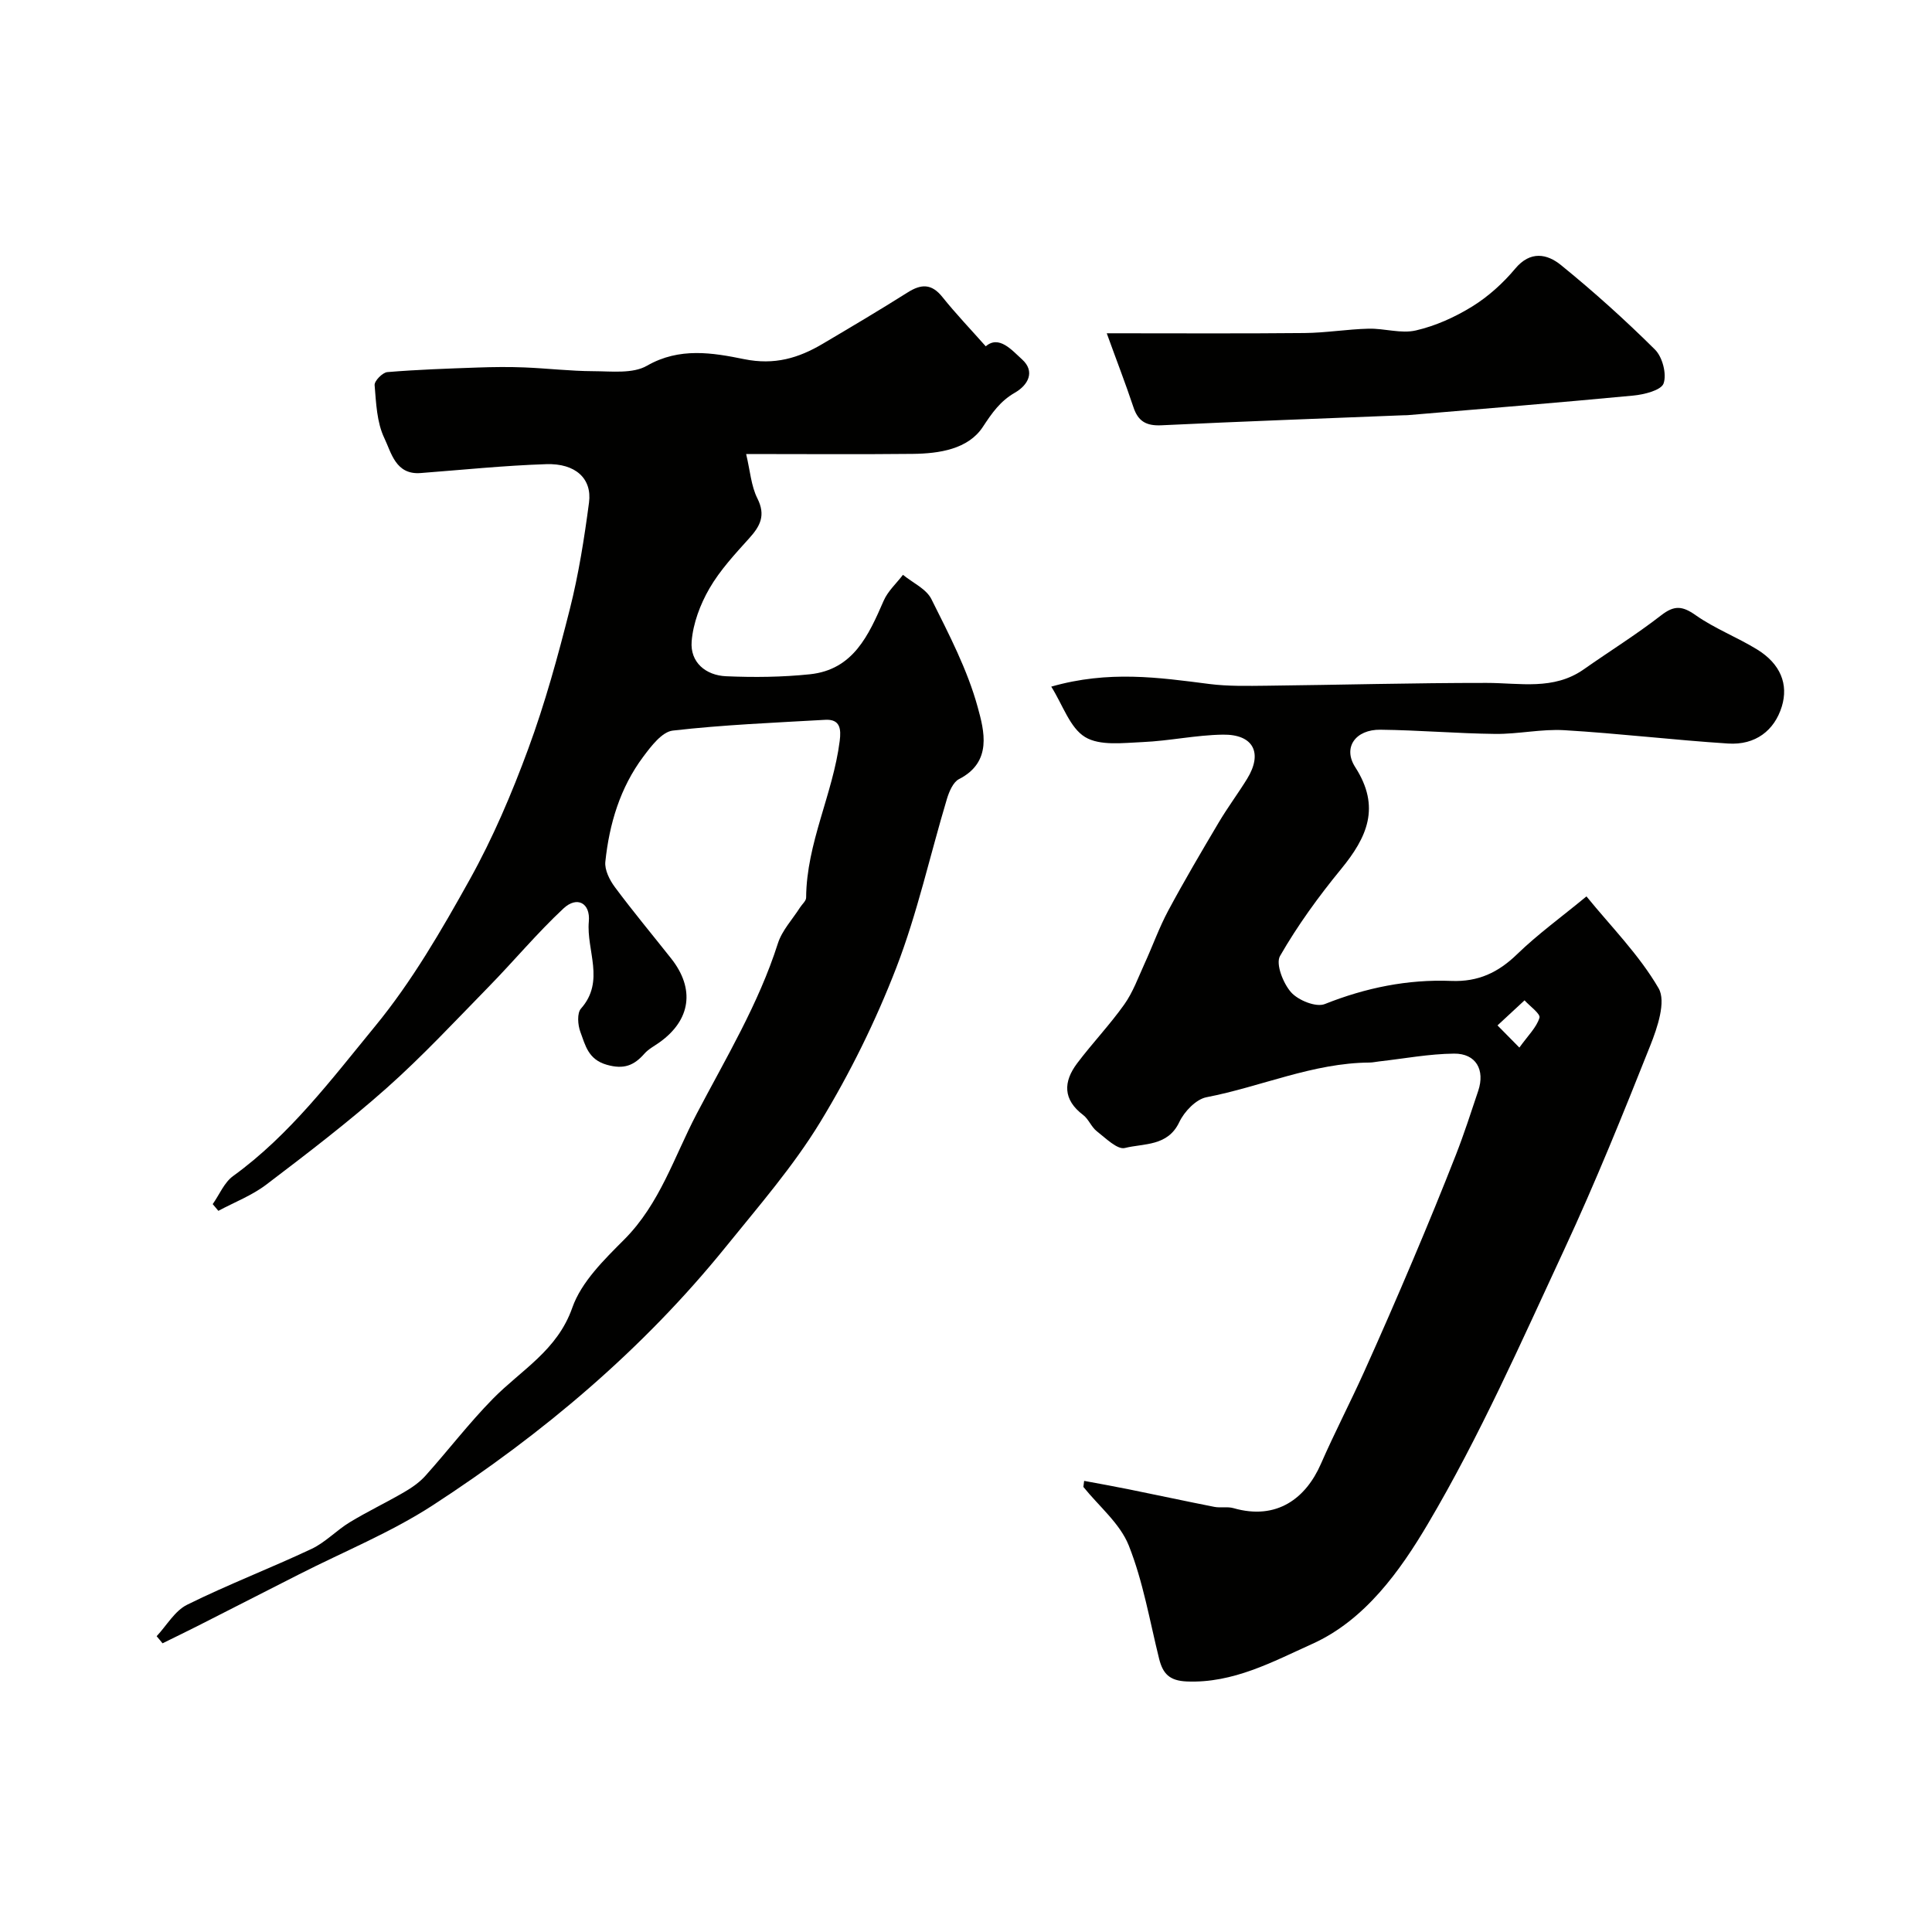
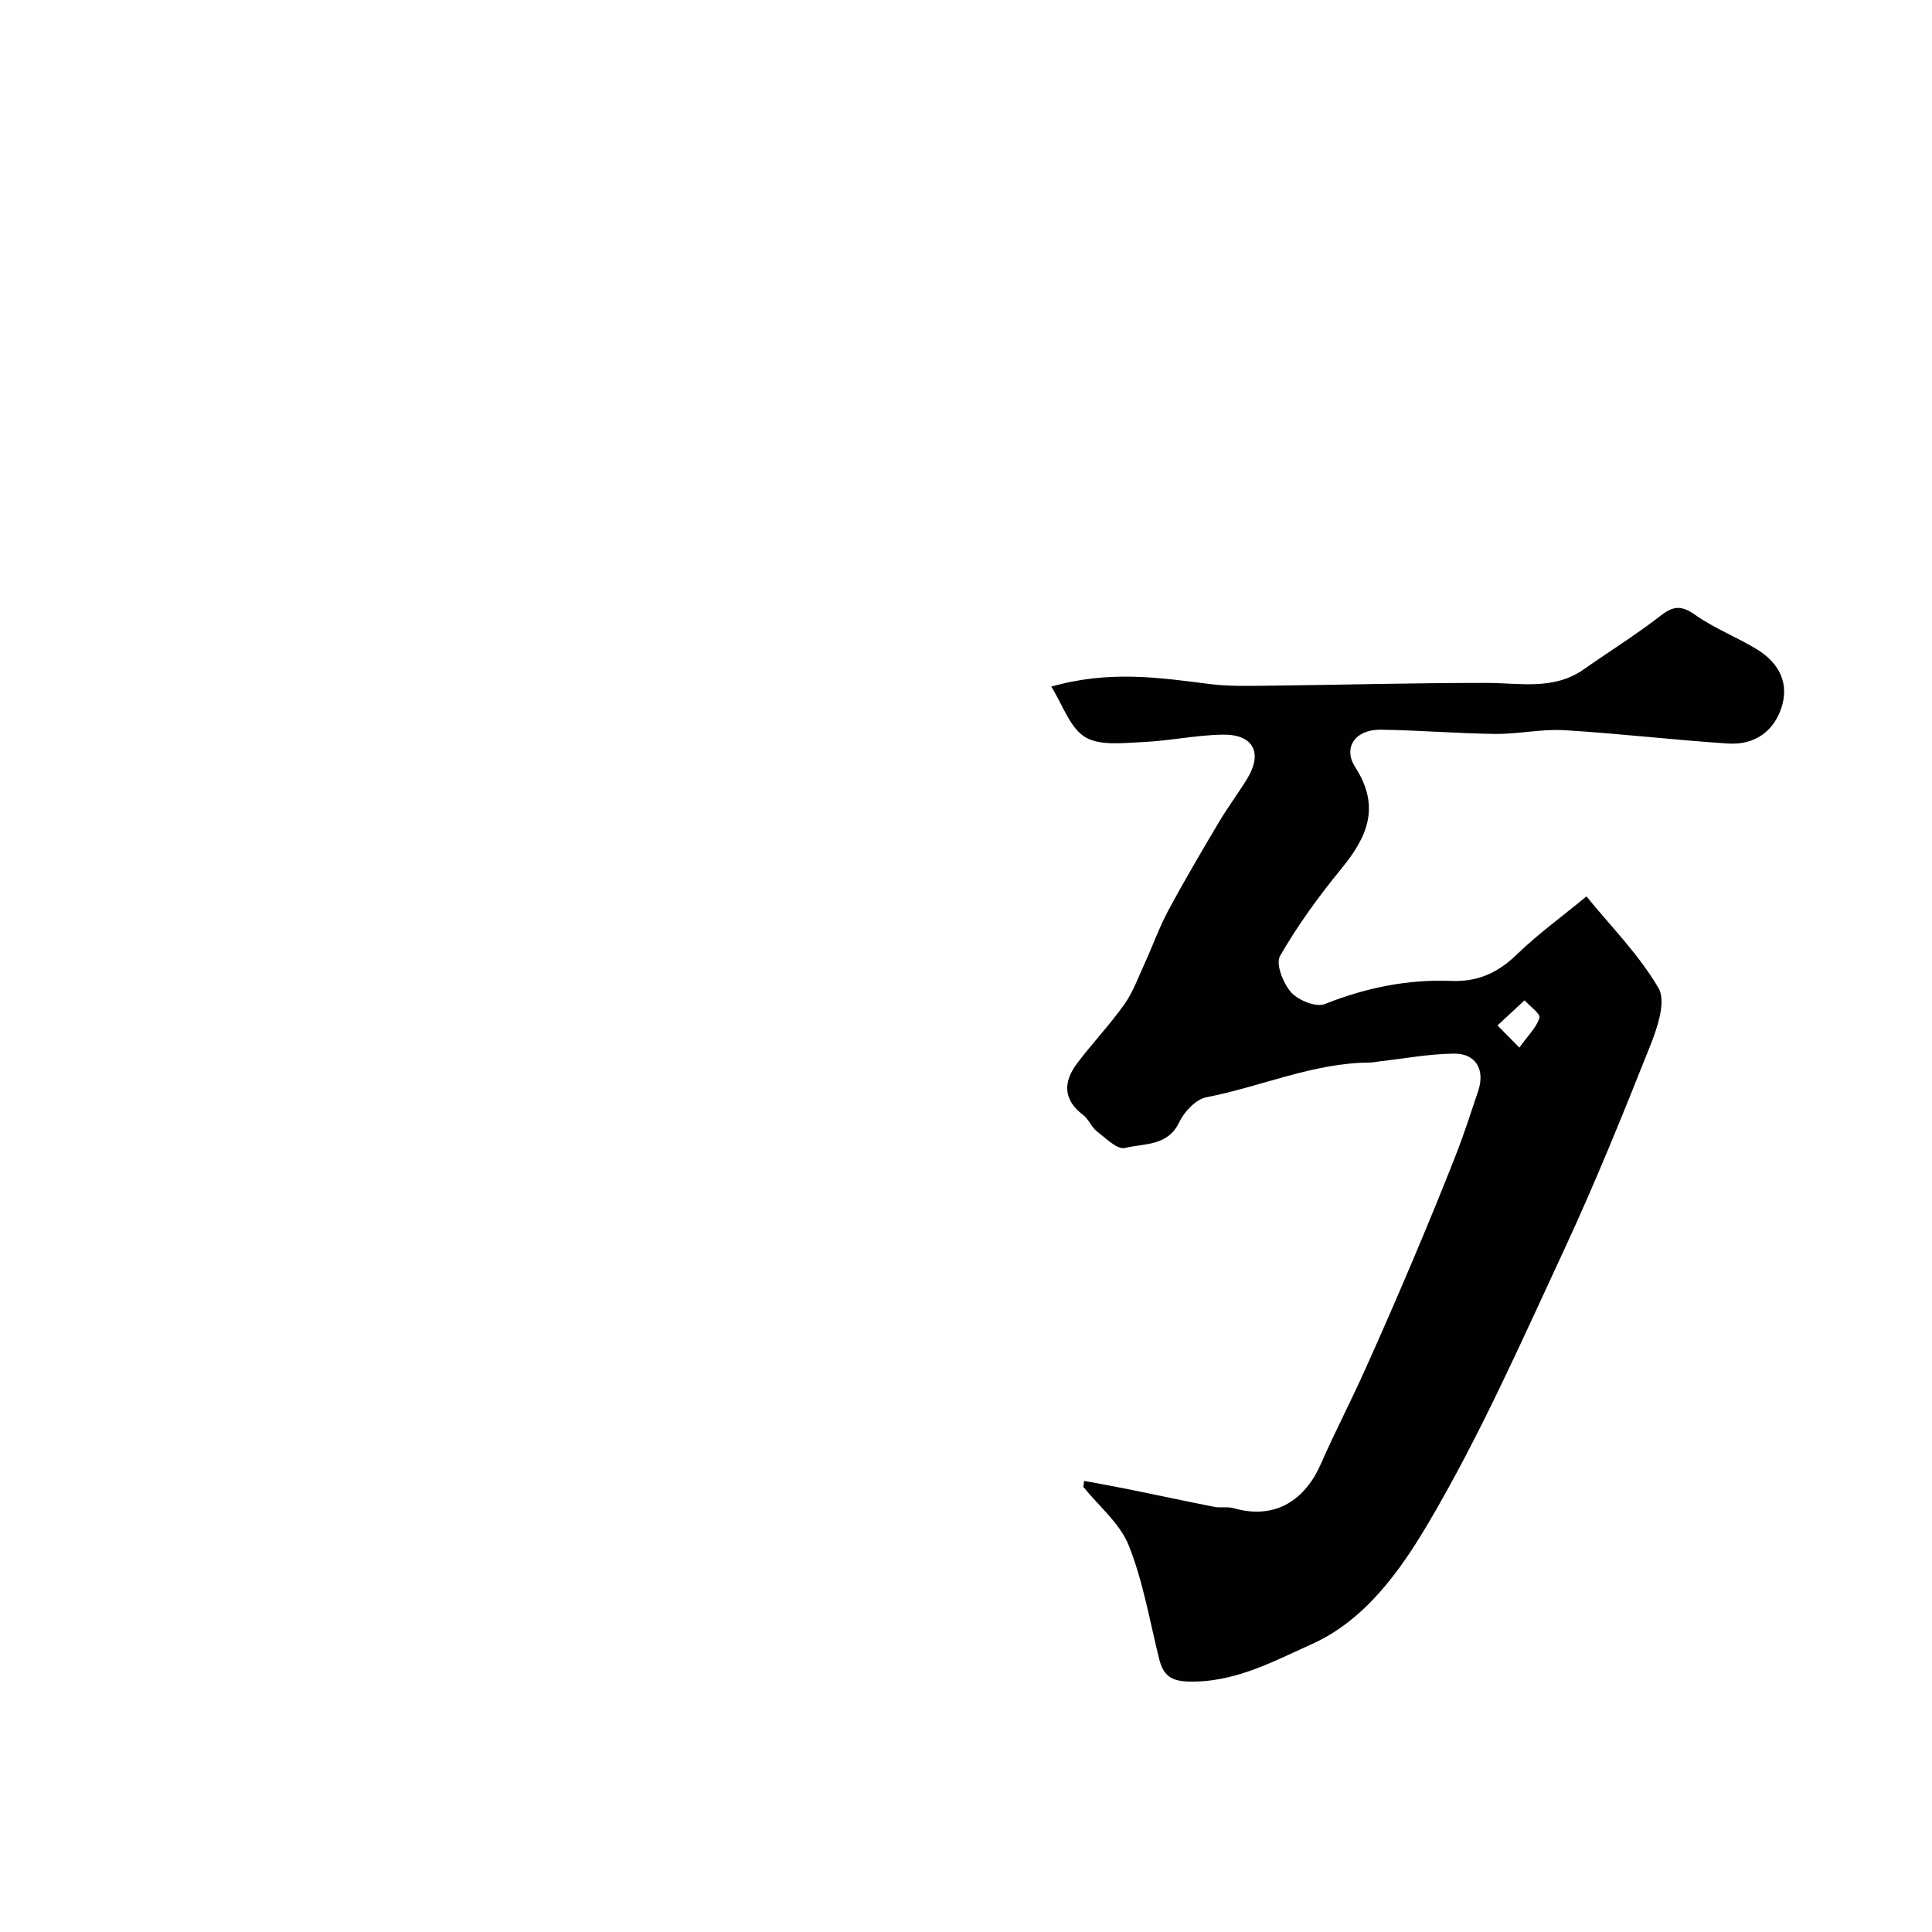
<svg xmlns="http://www.w3.org/2000/svg" enable-background="new 0 0 400 400" viewBox="0 0 400 400">
  <g fill="#010100">
-     <path d="m32.43 338.76c2.08-2.22 3.76-5.26 6.32-6.52 8.42-4.17 17.23-7.55 25.74-11.55 2.87-1.35 5.17-3.85 7.92-5.52 3.67-2.23 7.56-4.08 11.27-6.24 1.6-.93 3.2-2.04 4.42-3.41 4.72-5.27 9.03-10.92 13.98-15.95 5.84-5.94 13.31-9.97 16.41-18.83 1.87-5.33 6.58-9.93 10.76-14.12 7.38-7.41 10.32-17.11 14.97-25.98 6.06-11.57 12.82-22.74 16.83-35.31.86-2.7 3.02-4.98 4.59-7.45.43-.68 1.26-1.35 1.26-2.04.08-11.29 5.55-21.42 6.95-32.42.31-2.44.14-4.57-3-4.39-10.53.6-21.09 1.03-31.56 2.23-2.24.26-4.49 3.24-6.12 5.42-4.78 6.4-7.02 13.89-7.84 21.73-.18 1.69.89 3.81 1.99 5.28 3.74 5.03 7.75 9.84 11.64 14.76 4.97 6.28 4.05 12.75-2.42 17.36-1.06.76-2.28 1.38-3.12 2.34-2.16 2.45-4.25 3.31-7.79 2.3-3.87-1.1-4.44-4.05-5.47-6.8-.54-1.44-.72-3.89.13-4.84 5.04-5.69 1.08-12.04 1.62-18.01.35-3.84-2.43-5.34-5.24-2.72-5.49 5.12-10.31 10.93-15.57 16.3-6.92 7.08-13.69 14.35-21.07 20.91-7.95 7.06-16.44 13.54-24.91 19.98-2.97 2.25-6.59 3.64-9.91 5.42-.39-.46-.78-.93-1.17-1.39 1.39-1.97 2.38-4.48 4.22-5.81 11.75-8.51 20.4-20.06 29.41-31.03 7.6-9.25 13.73-19.84 19.58-30.35 4.79-8.61 8.71-17.81 12.12-27.08 3.47-9.41 6.14-19.15 8.6-28.89 1.83-7.24 3-14.68 3.98-22.1.65-4.95-2.8-8.14-8.85-7.94-8.68.28-17.35 1.18-26.02 1.84-5.18.4-6.06-4.23-7.51-7.24-1.56-3.25-1.7-7.26-2.01-10.97-.07-.86 1.64-2.61 2.64-2.69 6.23-.52 12.49-.73 18.75-.95 3.19-.11 6.4-.15 9.59-.02 4.77.19 9.53.76 14.3.78 3.75.01 8.16.57 11.11-1.13 6.73-3.87 13.62-2.68 20.12-1.36 6.29 1.27 11.25-.21 16.28-3.19 5.88-3.48 11.78-6.97 17.56-10.62 2.81-1.78 4.96-1.86 7.2.94 2.81 3.51 5.93 6.77 8.98 10.21 2.74-2.36 5.37.76 7.53 2.72 2.75 2.5 1.25 5.3-1.48 6.87-3.06 1.76-4.73 4.17-6.67 7.12-3.03 4.59-9 5.5-14.48 5.56-11.18.12-22.32.03-34.51.03.83 3.47 1.03 6.61 2.33 9.19 1.77 3.52.58 5.74-1.71 8.27-2.96 3.28-6.04 6.6-8.23 10.39-1.9 3.29-3.37 7.19-3.67 10.93-.35 4.33 2.9 7.05 7.14 7.23 5.77.25 11.61.19 17.35-.41 8.99-.95 12.15-8.09 15.27-15.24.87-1.99 2.64-3.58 3.99-5.35 2.01 1.65 4.82 2.9 5.88 5.02 3.63 7.27 7.47 14.63 9.6 22.4 1.32 4.82 3.09 11.32-3.87 14.87-1.22.62-2.04 2.57-2.5 4.07-3.5 11.66-6.12 23.66-10.49 34.98-4.27 11.05-9.59 21.85-15.75 31.97-5.58 9.16-12.74 17.4-19.52 25.79-17.2 21.27-37.89 38.72-60.71 53.55-8.68 5.63-18.44 9.59-27.71 14.31-7.02 3.57-14.04 7.15-21.06 10.72-2.38 1.2-4.78 2.36-7.17 3.54-.39-.5-.81-.98-1.22-1.47z" />
    <path d="m224.46 306.6c3.1.58 6.21 1.13 9.3 1.76 5.89 1.19 11.76 2.46 17.65 3.62 1.29.25 2.71-.09 3.95.26 9.07 2.61 15.04-2.13 18.11-9.14 2.8-6.4 6.03-12.61 8.91-18.98 3.47-7.69 6.84-15.43 10.13-23.2 3.07-7.25 6.07-14.55 8.94-21.88 1.69-4.33 3.12-8.77 4.6-13.19 1.45-4.35-.46-7.75-5-7.71-5.18.05-10.36 1.04-15.54 1.62-.66.07-1.31.23-1.97.23-11.73.08-22.45 5-33.75 7.18-2.17.42-4.6 2.97-5.63 5.15-2.4 5.07-7.33 4.37-11.27 5.36-1.56.39-3.98-2.05-5.81-3.47-1.13-.88-1.69-2.5-2.82-3.36-4.22-3.19-4.13-6.87-1.26-10.69 3.13-4.16 6.76-7.96 9.77-12.2 1.79-2.52 2.88-5.56 4.18-8.41 1.68-3.66 3.03-7.49 4.93-11.03 3.31-6.17 6.87-12.21 10.44-18.23 1.83-3.09 3.99-5.98 5.88-9.04 3.29-5.35 1.32-9.25-5.03-9.15-5.55.08-11.07 1.3-16.62 1.54-4.02.17-8.83.82-11.89-1.04-3.15-1.91-4.6-6.61-7.01-10.44 11.88-3.4 22.28-1.89 32.71-.55 3.93.5 7.95.4 11.93.36 15.16-.17 30.33-.59 45.49-.58 6.89 0 13.87 1.58 20.12-2.81 5.34-3.75 10.89-7.2 16.03-11.19 2.7-2.1 4.38-1.97 7.14-.02 3.95 2.78 8.59 4.55 12.73 7.1 4.86 2.99 6.5 7.22 5.11 11.79-1.52 4.97-5.46 8.05-11.13 7.68-11.31-.73-22.59-2.09-33.9-2.76-4.73-.28-9.53.82-14.29.77-7.93-.09-15.86-.78-23.8-.87-5.1-.06-7.85 3.64-5.2 7.76 5.31 8.25 2.47 14.5-2.94 21.1-4.65 5.67-9 11.66-12.64 18-.93 1.62.66 5.67 2.3 7.51 1.48 1.66 5.16 3.15 6.97 2.43 8.48-3.38 17.17-5.15 26.2-4.79 5.57.22 9.72-1.74 13.64-5.55 4.23-4.1 9.05-7.59 14.34-11.95 5.05 6.21 10.91 12.09 14.94 19.03 1.58 2.74-.25 8.13-1.72 11.83-5.64 14.19-11.37 28.37-17.8 42.21-8.92 19.18-17.5 38.66-28.24 56.82-5.73 9.7-13.03 19.96-23.95 24.87-8.12 3.66-16.35 8.18-25.98 7.78-3.61-.15-4.96-1.63-5.73-4.71-1.95-7.86-3.31-15.97-6.28-23.44-1.82-4.57-6.18-8.12-9.4-12.13.06-.42.11-.84.16-1.25zm90.11-89.71c1.79-2.5 3.54-4.16 4.16-6.17.25-.81-1.98-2.39-3.09-3.61-1.87 1.73-3.73 3.46-5.6 5.19 1.23 1.24 2.46 2.49 4.53 4.59z" />
-     <path d="m229.14 69c14.66 0 27.8.08 40.94-.05 4.43-.04 8.84-.79 13.27-.9 3.28-.08 6.74 1.08 9.81.36 4.07-.94 8.1-2.76 11.67-4.97 3.31-2.05 6.36-4.81 8.87-7.81 3.16-3.79 6.63-3.06 9.47-.76 6.77 5.5 13.29 11.36 19.48 17.51 1.54 1.53 2.46 5.05 1.78 7-.49 1.42-4.02 2.31-6.29 2.52-15.53 1.48-31.09 2.73-46.64 4.05-.33.03-.67.02-1 .03-16.68.67-33.36 1.27-50.03 2.07-3.11.15-4.84-.79-5.81-3.76-1.63-4.89-3.5-9.7-5.52-15.29z" />
  </g>
</svg>